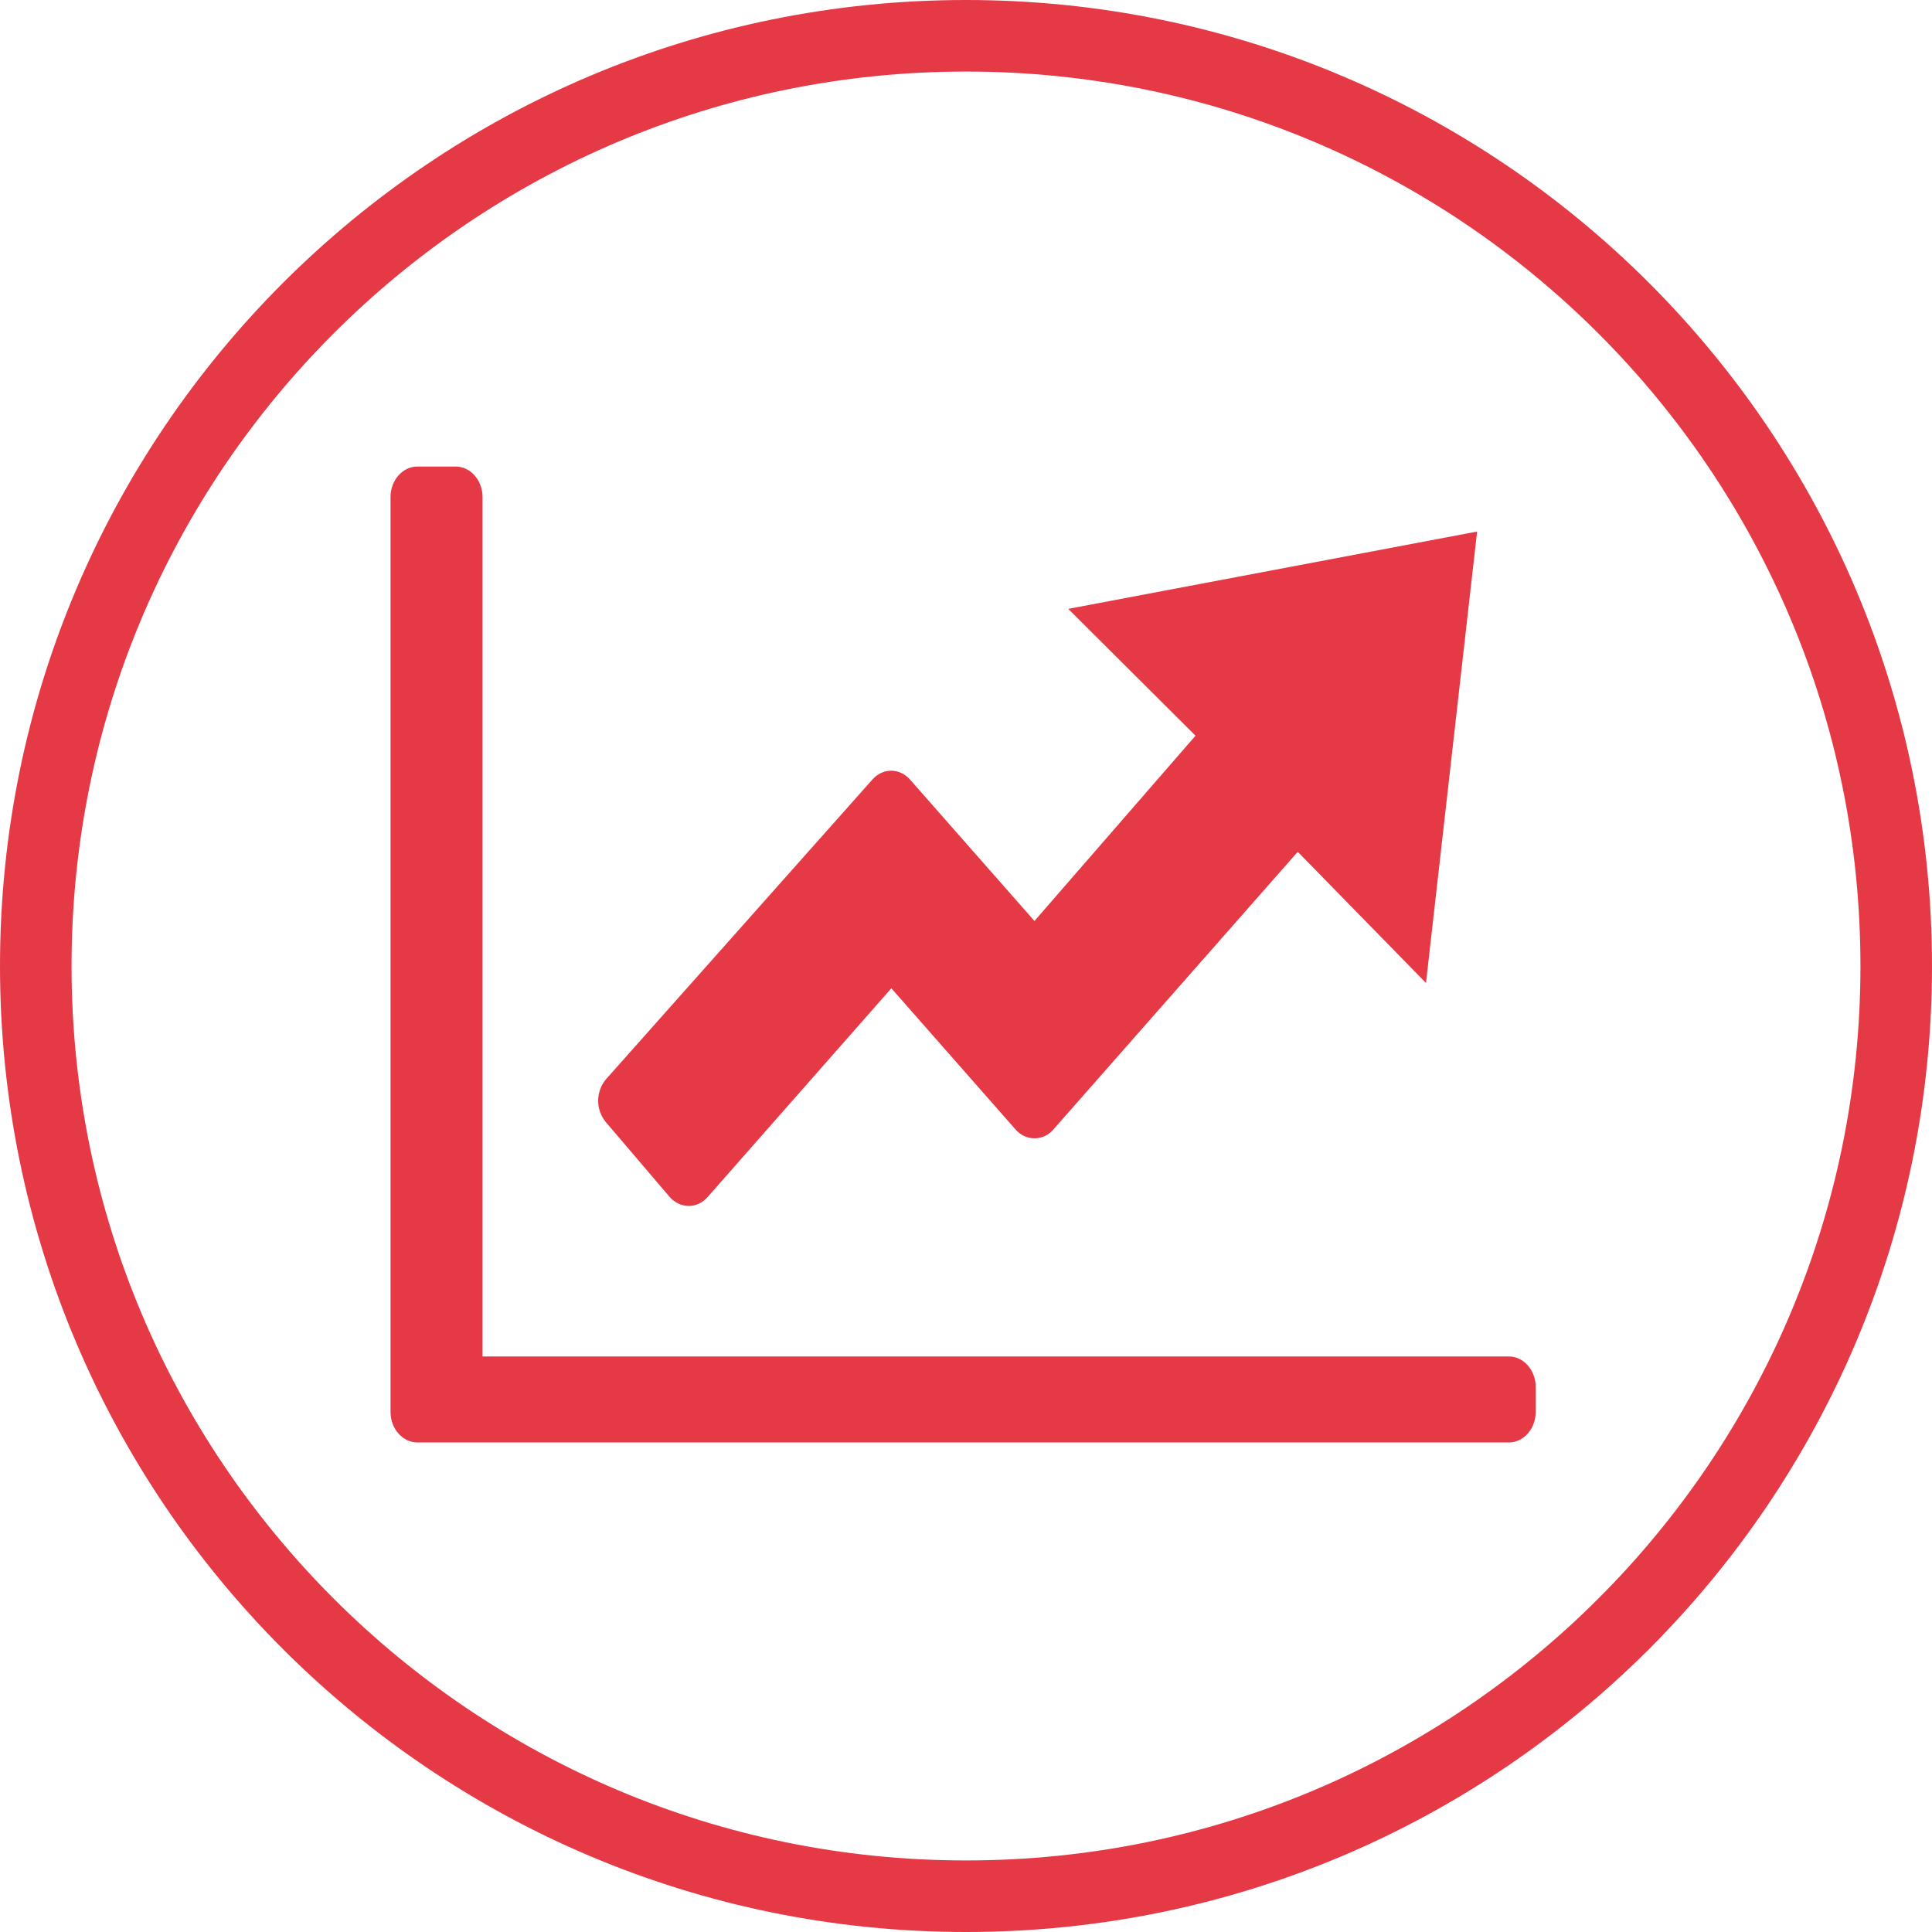
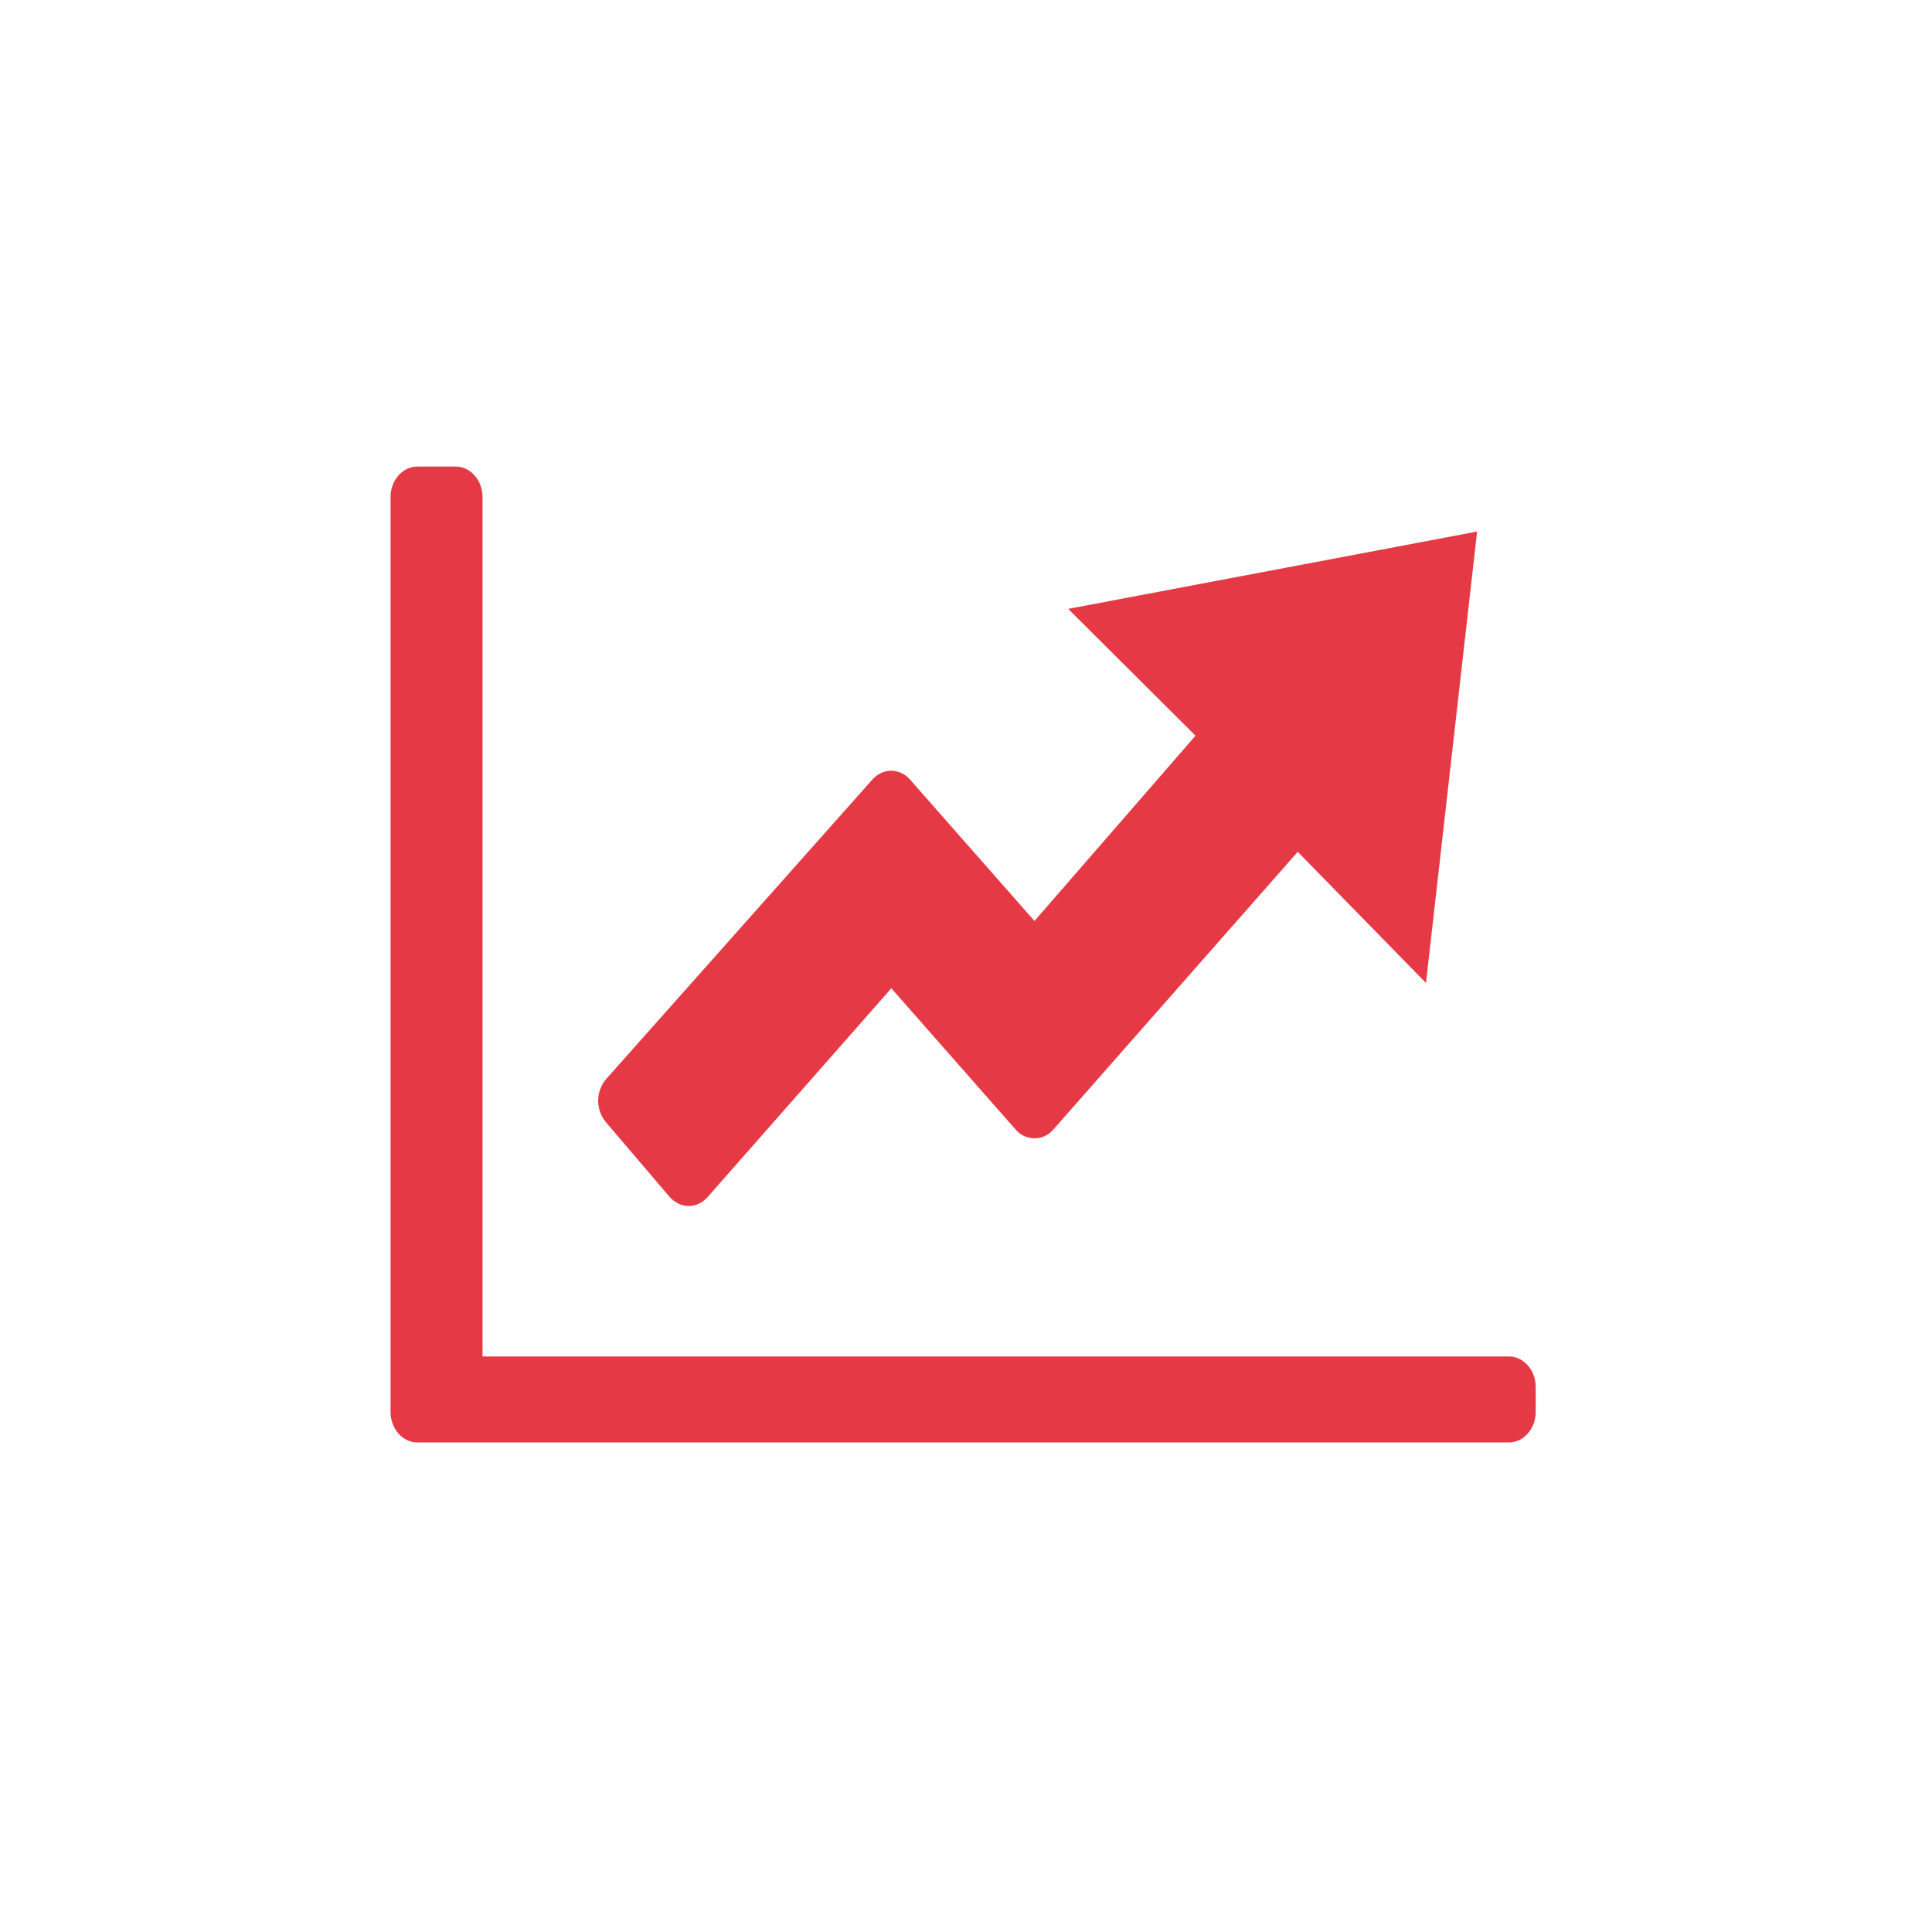
<svg xmlns="http://www.w3.org/2000/svg" width="108" height="108" viewBox="0 0 108 108" fill="none">
-   <path d="M54 2C25.281 2 2 25.281 2 54C2 82.719 25.281 106 54 106C82.719 106 106 82.719 106 54C106 25.281 82.719 2 54 2Z" stroke="#E63946" stroke-width="4" />
  <path d="M84.347 75.827C85.172 75.827 85.847 76.594 85.847 77.531V78.929C85.847 79.866 85.172 80.634 84.347 80.634H23.331C22.505 80.634 21.831 79.866 21.831 78.929V27.786C21.831 26.847 22.505 26.08 23.331 26.08H25.474C26.3 26.08 26.974 26.847 26.974 27.786V75.827H84.347ZM59.714 34.036L66.83 41.126L57.827 51.483L50.875 43.583C50.288 42.916 49.35 42.916 48.761 43.583L33.885 60.319C33.6 60.652 33.442 61.075 33.437 61.514C33.432 61.953 33.582 62.379 33.86 62.719L37.422 66.896C38.011 67.577 38.974 67.591 39.561 66.91L49.827 55.246L56.765 63.132C56.895 63.288 57.057 63.414 57.241 63.501C57.425 63.587 57.625 63.632 57.828 63.632C58.031 63.632 58.232 63.587 58.416 63.501C58.599 63.414 58.762 63.288 58.891 63.132L72.545 47.617L79.714 54.949L82.571 29.714L59.714 34.036Z" fill="#E63946" />
</svg>